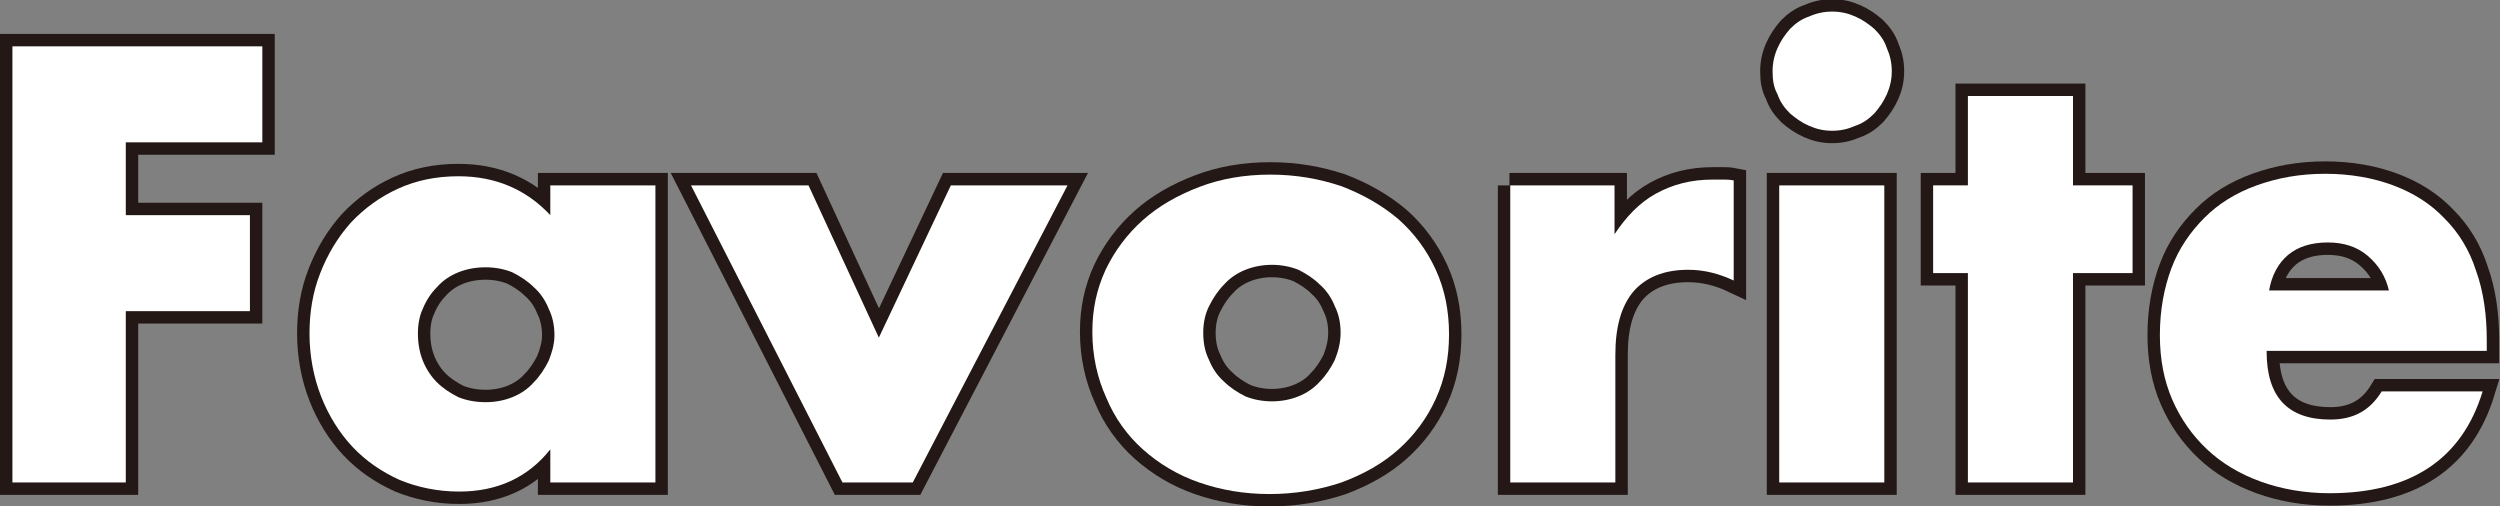
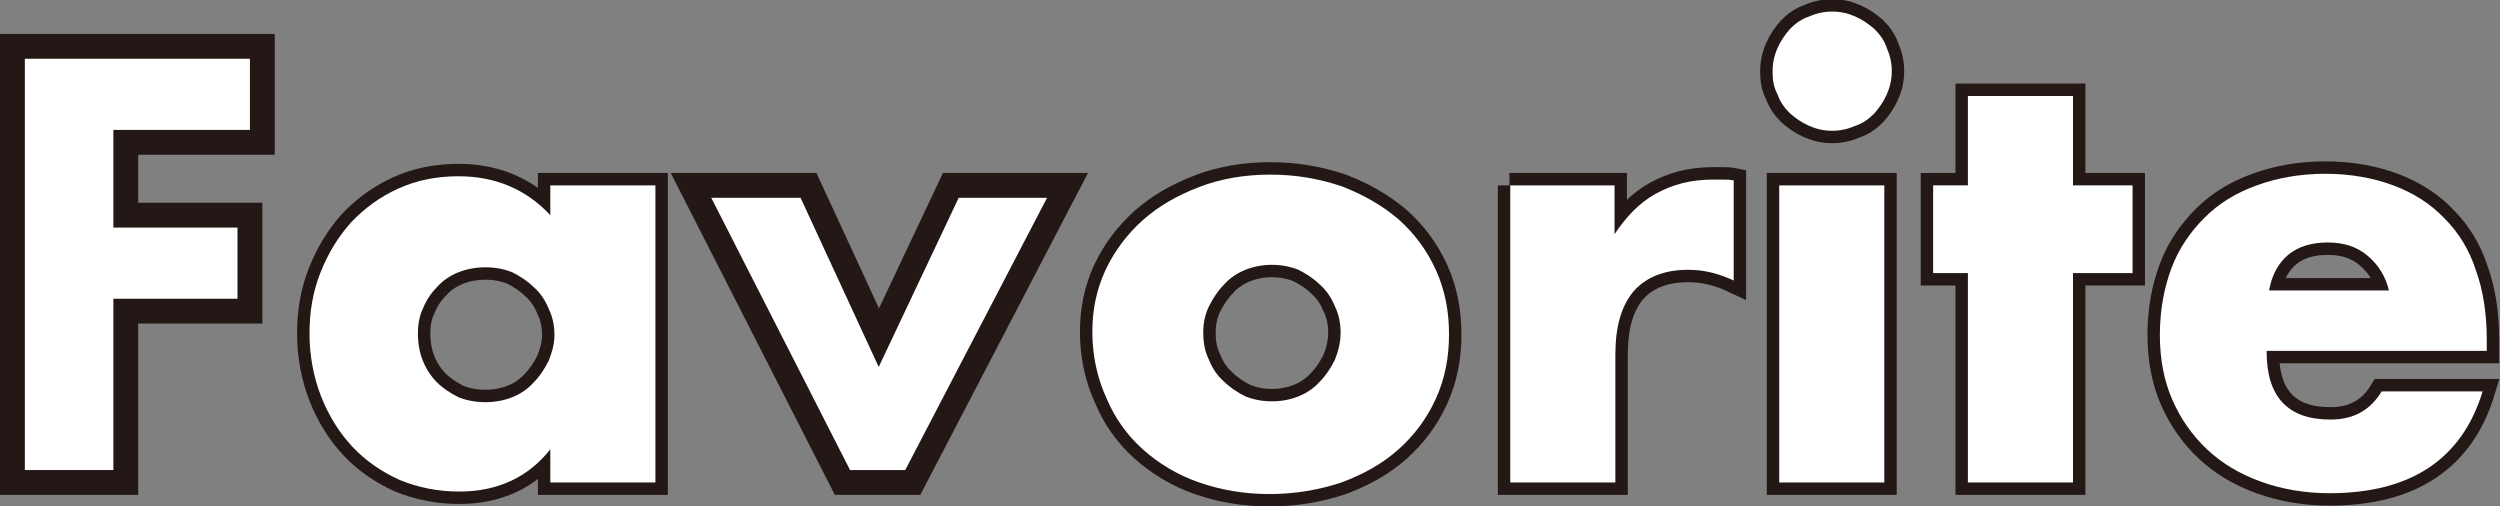
<svg xmlns="http://www.w3.org/2000/svg" version="1.1" id="レイヤー_1" x="0px" y="0px" viewBox="0 0 302.1 61.2" style="enable-background:new 0 0 302.1 61.2;" xml:space="preserve">
  <rect x="0" y="0" width="302.1" height="61.2" fill="#808080" stroke="none" />
  <style type="text/css">
	.st0{fill:#FFFFFF;}
	.st1{fill:none;stroke:#231815;stroke-width:3;}
</style>
  <g>
    <g>
      <path class="st0" d="M31.7,17.2H15.2V26h15v11.6h-15v20.7H1.5V5.6h30.2V17.2z" />
      <path class="st0" d="M66.5,22.4h12.7v35.9H66.5v-4c-2.7,3.4-6.4,5.1-11,5.1c-2.6,0-5-0.5-7.2-1.4c-2.2-1-4.1-2.3-5.7-4    c-1.6-1.7-2.9-3.8-3.8-6.1c-0.9-2.3-1.4-4.9-1.4-7.6c0-2.6,0.4-5,1.3-7.3c0.9-2.3,2.1-4.3,3.7-6.1c1.6-1.7,3.5-3.1,5.7-4.1    c2.2-1,4.6-1.5,7.3-1.5c4.5,0,8.2,1.6,11.1,4.7V22.4z M50.5,40.3c0,1.2,0.2,2.3,0.6,3.3c0.4,1,1,1.9,1.7,2.6    c0.7,0.7,1.6,1.3,2.6,1.8c1,0.4,2.1,0.6,3.3,0.6c1.1,0,2.2-0.2,3.2-0.6c1-0.4,1.9-1,2.6-1.8c0.7-0.7,1.3-1.6,1.8-2.6    c0.4-1,0.7-2,0.7-3.1c0-1.1-0.2-2.2-0.7-3.2c-0.4-1-1-1.9-1.8-2.6c-0.7-0.7-1.6-1.3-2.6-1.8c-1-0.4-2.1-0.6-3.2-0.6    c-1.2,0-2.3,0.2-3.3,0.6c-1,0.4-1.9,1-2.6,1.8c-0.7,0.7-1.3,1.6-1.7,2.6C50.7,38.1,50.5,39.2,50.5,40.3z" />
      <path class="st0" d="M97.7,22.4l8.5,18.4l8.7-18.4h14.1l-18.7,35.9h-8.5L83.5,22.4H97.7z" />
      <path class="st0" d="M132,40.1c0-2.7,0.5-5.1,1.6-7.5c1.1-2.3,2.6-4.3,4.5-6c1.9-1.7,4.2-3,6.8-4c2.6-1,5.5-1.5,8.6-1.5    c3.1,0,5.9,0.5,8.6,1.4c2.6,1,4.9,2.3,6.9,4c1.9,1.7,3.4,3.7,4.5,6.1c1.1,2.4,1.6,5,1.6,7.8c0,2.8-0.5,5.4-1.6,7.8    c-1.1,2.4-2.6,4.4-4.5,6.1c-1.9,1.7-4.2,3-6.9,4c-2.7,0.9-5.6,1.4-8.7,1.4c-3.1,0-5.9-0.5-8.5-1.4c-2.6-0.9-4.9-2.3-6.8-4    c-1.9-1.7-3.4-3.8-4.4-6.2C132.6,45.7,132,43,132,40.1z M145.4,40.2c0,1.2,0.2,2.3,0.7,3.3c0.4,1,1,1.9,1.8,2.6    c0.7,0.7,1.6,1.3,2.6,1.8c1,0.4,2.1,0.6,3.2,0.6c1.1,0,2.2-0.2,3.2-0.6c1-0.4,1.9-1,2.6-1.8c0.7-0.7,1.3-1.6,1.8-2.6    c0.4-1,0.7-2.1,0.7-3.3c0-1.1-0.2-2.2-0.7-3.2c-0.4-1-1-1.9-1.8-2.6c-0.7-0.7-1.6-1.3-2.6-1.8c-1-0.4-2.1-0.6-3.2-0.6    c-1.1,0-2.2,0.2-3.2,0.6c-1,0.4-1.9,1-2.6,1.8c-0.7,0.7-1.3,1.6-1.8,2.6C145.6,38,145.4,39.1,145.4,40.2z" />
      <path class="st0" d="M182.4,22.4h12.7v5.9c1.4-2.1,3-3.8,5-4.9c2-1.1,4.2-1.7,6.9-1.7c0.3,0,0.7,0,1.1,0c0.4,0,0.9,0,1.4,0.1v12.1    c-1.7-0.8-3.5-1.3-5.5-1.3c-2.9,0-5.1,0.9-6.6,2.6c-1.5,1.8-2.2,4.3-2.2,7.7v15.4h-12.7V22.4z" />
      <path class="st0" d="M214.2,8.6c0-1,0.2-1.9,0.6-2.8c0.4-0.9,0.9-1.6,1.5-2.3c0.7-0.7,1.4-1.2,2.3-1.5c0.9-0.4,1.8-0.6,2.8-0.6    c1,0,1.9,0.2,2.8,0.6c0.9,0.4,1.6,0.9,2.3,1.5c0.7,0.7,1.2,1.4,1.5,2.3c0.4,0.9,0.6,1.8,0.6,2.8c0,1-0.2,1.9-0.6,2.8    c-0.4,0.9-0.9,1.6-1.5,2.3c-0.7,0.7-1.4,1.2-2.3,1.5c-0.9,0.4-1.8,0.6-2.8,0.6c-1,0-1.9-0.2-2.8-0.6c-0.9-0.4-1.6-0.9-2.3-1.5    c-0.7-0.7-1.2-1.4-1.5-2.3C214.3,10.5,214.2,9.6,214.2,8.6z M227.7,22.4v35.9H215V22.4H227.7z" />
      <path class="st0" d="M250.5,33v25.3h-12.7V33h-4.2V22.4h4.2V11.6h12.7v10.8h7.2V33H250.5z" />
-       <path class="st0" d="M273.9,42.5c0,5.5,2.6,8.2,7.7,8.2c2.8,0,4.8-1.1,6.2-3.4H300c-2.5,8.2-8.7,12.3-18.5,12.3    c-3,0-5.8-0.5-8.3-1.4c-2.5-0.9-4.7-2.2-6.5-3.9c-1.8-1.7-3.2-3.7-4.2-6c-1-2.3-1.5-4.9-1.5-7.8c0-3,0.5-5.7,1.4-8.1    c0.9-2.4,2.3-4.4,4-6.1c1.7-1.7,3.8-3,6.3-3.9c2.5-0.9,5.2-1.4,8.3-1.4c3,0,5.8,0.5,8.2,1.4c2.4,0.9,4.5,2.2,6.2,4    c1.7,1.7,3,3.8,3.8,6.3c0.9,2.5,1.3,5.3,1.3,8.4v1.3H273.9z M288.7,35.2c-0.4-1.8-1.3-3.2-2.6-4.3c-1.3-1.1-2.9-1.6-4.8-1.6    c-2,0-3.6,0.5-4.8,1.5c-1.2,1-2,2.5-2.3,4.3H288.7z" />
    </g>
    <g>
      <path class="st1" d="M31.7,17.2H15.2V26h15v11.6h-15v20.7H1.5V5.6h30.2V17.2z" />
      <path class="st1" d="M66.5,22.4h12.7v35.9H66.5v-4c-2.7,3.4-6.4,5.1-11,5.1c-2.6,0-5-0.5-7.2-1.4c-2.2-1-4.1-2.3-5.7-4    c-1.6-1.7-2.9-3.8-3.8-6.1c-0.9-2.3-1.4-4.9-1.4-7.6c0-2.6,0.4-5,1.3-7.3c0.9-2.3,2.1-4.3,3.7-6.1c1.6-1.7,3.5-3.1,5.7-4.1    c2.2-1,4.6-1.5,7.3-1.5c4.5,0,8.2,1.6,11.1,4.7V22.4z M50.5,40.3c0,1.2,0.2,2.3,0.6,3.3c0.4,1,1,1.9,1.7,2.6    c0.7,0.7,1.6,1.3,2.6,1.8c1,0.4,2.1,0.6,3.3,0.6c1.1,0,2.2-0.2,3.2-0.6c1-0.4,1.9-1,2.6-1.8c0.7-0.7,1.3-1.6,1.8-2.6    c0.4-1,0.7-2,0.7-3.1c0-1.1-0.2-2.2-0.7-3.2c-0.4-1-1-1.9-1.8-2.6c-0.7-0.7-1.6-1.3-2.6-1.8c-1-0.4-2.1-0.6-3.2-0.6    c-1.2,0-2.3,0.2-3.3,0.6c-1,0.4-1.9,1-2.6,1.8c-0.7,0.7-1.3,1.6-1.7,2.6C50.7,38.1,50.5,39.2,50.5,40.3z" />
      <path class="st1" d="M97.7,22.4l8.5,18.4l8.7-18.4h14.1l-18.7,35.9h-8.5L83.5,22.4H97.7z" />
      <path class="st1" d="M132,40.1c0-2.7,0.5-5.1,1.6-7.5c1.1-2.3,2.6-4.3,4.5-6c1.9-1.7,4.2-3,6.8-4c2.6-1,5.5-1.5,8.6-1.5    c3.1,0,5.9,0.5,8.6,1.4c2.6,1,4.9,2.3,6.9,4c1.9,1.7,3.4,3.7,4.5,6.1c1.1,2.4,1.6,5,1.6,7.8c0,2.8-0.5,5.4-1.6,7.8    c-1.1,2.4-2.6,4.4-4.5,6.1c-1.9,1.7-4.2,3-6.9,4c-2.7,0.9-5.6,1.4-8.7,1.4c-3.1,0-5.9-0.5-8.5-1.4c-2.6-0.9-4.9-2.3-6.8-4    c-1.9-1.7-3.4-3.8-4.4-6.2C132.6,45.7,132,43,132,40.1z M145.4,40.2c0,1.2,0.2,2.3,0.7,3.3c0.4,1,1,1.9,1.8,2.6    c0.7,0.7,1.6,1.3,2.6,1.8c1,0.4,2.1,0.6,3.2,0.6c1.1,0,2.2-0.2,3.2-0.6c1-0.4,1.9-1,2.6-1.8c0.7-0.7,1.3-1.6,1.8-2.6    c0.4-1,0.7-2.1,0.7-3.3c0-1.1-0.2-2.2-0.7-3.2c-0.4-1-1-1.9-1.8-2.6c-0.7-0.7-1.6-1.3-2.6-1.8c-1-0.4-2.1-0.6-3.2-0.6    c-1.1,0-2.2,0.2-3.2,0.6c-1,0.4-1.9,1-2.6,1.8c-0.7,0.7-1.3,1.6-1.8,2.6C145.6,38,145.4,39.1,145.4,40.2z" />
      <path class="st1" d="M182.4,22.4h12.7v5.9c1.4-2.1,3-3.8,5-4.9c2-1.1,4.2-1.7,6.9-1.7c0.3,0,0.7,0,1.1,0c0.4,0,0.9,0,1.4,0.1v12.1    c-1.7-0.8-3.5-1.3-5.5-1.3c-2.9,0-5.1,0.9-6.6,2.6c-1.5,1.8-2.2,4.3-2.2,7.7v15.4h-12.7V22.4z" />
      <path class="st1" d="M214.2,8.6c0-1,0.2-1.9,0.6-2.8c0.4-0.9,0.9-1.6,1.5-2.3c0.7-0.7,1.4-1.2,2.3-1.5c0.9-0.4,1.8-0.6,2.8-0.6    c1,0,1.9,0.2,2.8,0.6c0.9,0.4,1.6,0.9,2.3,1.5c0.7,0.7,1.2,1.4,1.5,2.3c0.4,0.9,0.6,1.8,0.6,2.8c0,1-0.2,1.9-0.6,2.8    c-0.4,0.9-0.9,1.6-1.5,2.3c-0.7,0.7-1.4,1.2-2.3,1.5c-0.9,0.4-1.8,0.6-2.8,0.6c-1,0-1.9-0.2-2.8-0.6c-0.9-0.4-1.6-0.9-2.3-1.5    c-0.7-0.7-1.2-1.4-1.5-2.3C214.3,10.5,214.2,9.6,214.2,8.6z M227.7,22.4v35.9H215V22.4H227.7z" />
      <path class="st1" d="M250.5,33v25.3h-12.7V33h-4.2V22.4h4.2V11.6h12.7v10.8h7.2V33H250.5z" />
      <path class="st1" d="M273.9,42.5c0,5.5,2.6,8.2,7.7,8.2c2.8,0,4.8-1.1,6.2-3.4H300c-2.5,8.2-8.7,12.3-18.5,12.3    c-3,0-5.8-0.5-8.3-1.4c-2.5-0.9-4.7-2.2-6.5-3.9c-1.8-1.7-3.2-3.7-4.2-6c-1-2.3-1.5-4.9-1.5-7.8c0-3,0.5-5.7,1.4-8.1    c0.9-2.4,2.3-4.4,4-6.1c1.7-1.7,3.8-3,6.3-3.9c2.5-0.9,5.2-1.4,8.3-1.4c3,0,5.8,0.5,8.2,1.4c2.4,0.9,4.5,2.2,6.2,4    c1.7,1.7,3,3.8,3.8,6.3c0.9,2.5,1.3,5.3,1.3,8.4v1.3H273.9z M288.7,35.2c-0.4-1.8-1.3-3.2-2.6-4.3c-1.3-1.1-2.9-1.6-4.8-1.6    c-2,0-3.6,0.5-4.8,1.5c-1.2,1-2,2.5-2.3,4.3H288.7z" />
    </g>
    <g>
-       <path class="st0" d="M31.7,17.2H15.2V26h15v11.6h-15v20.7H1.5V5.6h30.2V17.2z" />
      <path class="st0" d="M66.5,22.4h12.7v35.9H66.5v-4c-2.7,3.4-6.4,5.1-11,5.1c-2.6,0-5-0.5-7.2-1.4c-2.2-1-4.1-2.3-5.7-4    c-1.6-1.7-2.9-3.8-3.8-6.1c-0.9-2.3-1.4-4.9-1.4-7.6c0-2.6,0.4-5,1.3-7.3c0.9-2.3,2.1-4.3,3.7-6.1c1.6-1.7,3.5-3.1,5.7-4.1    c2.2-1,4.6-1.5,7.3-1.5c4.5,0,8.2,1.6,11.1,4.7V22.4z M50.5,40.3c0,1.2,0.2,2.3,0.6,3.3c0.4,1,1,1.9,1.7,2.6    c0.7,0.7,1.6,1.3,2.6,1.8c1,0.4,2.1,0.6,3.3,0.6c1.1,0,2.2-0.2,3.2-0.6c1-0.4,1.9-1,2.6-1.8c0.7-0.7,1.3-1.6,1.8-2.6    c0.4-1,0.7-2,0.7-3.1c0-1.1-0.2-2.2-0.7-3.2c-0.4-1-1-1.9-1.8-2.6c-0.7-0.7-1.6-1.3-2.6-1.8c-1-0.4-2.1-0.6-3.2-0.6    c-1.2,0-2.3,0.2-3.3,0.6c-1,0.4-1.9,1-2.6,1.8c-0.7,0.7-1.3,1.6-1.7,2.6C50.7,38.1,50.5,39.2,50.5,40.3z" />
-       <path class="st0" d="M97.7,22.4l8.5,18.4l8.7-18.4h14.1l-18.7,35.9h-8.5L83.5,22.4H97.7z" />
      <path class="st0" d="M132,40.1c0-2.7,0.5-5.1,1.6-7.5c1.1-2.3,2.6-4.3,4.5-6c1.9-1.7,4.2-3,6.8-4c2.6-1,5.5-1.5,8.6-1.5    c3.1,0,5.9,0.5,8.6,1.4c2.6,1,4.9,2.3,6.9,4c1.9,1.7,3.4,3.7,4.5,6.1c1.1,2.4,1.6,5,1.6,7.8c0,2.8-0.5,5.4-1.6,7.8    c-1.1,2.4-2.6,4.4-4.5,6.1c-1.9,1.7-4.2,3-6.9,4c-2.7,0.9-5.6,1.4-8.7,1.4c-3.1,0-5.9-0.5-8.5-1.4c-2.6-0.9-4.9-2.3-6.8-4    c-1.9-1.7-3.4-3.8-4.4-6.2C132.6,45.7,132,43,132,40.1z M145.4,40.2c0,1.2,0.2,2.3,0.7,3.3c0.4,1,1,1.9,1.8,2.6    c0.7,0.7,1.6,1.3,2.6,1.8c1,0.4,2.1,0.6,3.2,0.6c1.1,0,2.2-0.2,3.2-0.6c1-0.4,1.9-1,2.6-1.8c0.7-0.7,1.3-1.6,1.8-2.6    c0.4-1,0.7-2.1,0.7-3.3c0-1.1-0.2-2.2-0.7-3.2c-0.4-1-1-1.9-1.8-2.6c-0.7-0.7-1.6-1.3-2.6-1.8c-1-0.4-2.1-0.6-3.2-0.6    c-1.1,0-2.2,0.2-3.2,0.6c-1,0.4-1.9,1-2.6,1.8c-0.7,0.7-1.3,1.6-1.8,2.6C145.6,38,145.4,39.1,145.4,40.2z" />
      <path class="st0" d="M182.4,22.4h12.7v5.9c1.4-2.1,3-3.8,5-4.9c2-1.1,4.2-1.7,6.9-1.7c0.3,0,0.7,0,1.1,0c0.4,0,0.9,0,1.4,0.1v12.1    c-1.7-0.8-3.5-1.3-5.5-1.3c-2.9,0-5.1,0.9-6.6,2.6c-1.5,1.8-2.2,4.3-2.2,7.7v15.4h-12.7V22.4z" />
      <path class="st0" d="M214.2,8.6c0-1,0.2-1.9,0.6-2.8c0.4-0.9,0.9-1.6,1.5-2.3c0.7-0.7,1.4-1.2,2.3-1.5c0.9-0.4,1.8-0.6,2.8-0.6    c1,0,1.9,0.2,2.8,0.6c0.9,0.4,1.6,0.9,2.3,1.5c0.7,0.7,1.2,1.4,1.5,2.3c0.4,0.9,0.6,1.8,0.6,2.8c0,1-0.2,1.9-0.6,2.8    c-0.4,0.9-0.9,1.6-1.5,2.3c-0.7,0.7-1.4,1.2-2.3,1.5c-0.9,0.4-1.8,0.6-2.8,0.6c-1,0-1.9-0.2-2.8-0.6c-0.9-0.4-1.6-0.9-2.3-1.5    c-0.7-0.7-1.2-1.4-1.5-2.3C214.3,10.5,214.2,9.6,214.2,8.6z M227.7,22.4v35.9H215V22.4H227.7z" />
      <path class="st0" d="M250.5,33v25.3h-12.7V33h-4.2V22.4h4.2V11.6h12.7v10.8h7.2V33H250.5z" />
      <path class="st0" d="M273.9,42.5c0,5.5,2.6,8.2,7.7,8.2c2.8,0,4.8-1.1,6.2-3.4H300c-2.5,8.2-8.7,12.3-18.5,12.3    c-3,0-5.8-0.5-8.3-1.4c-2.5-0.9-4.7-2.2-6.5-3.9c-1.8-1.7-3.2-3.7-4.2-6c-1-2.3-1.5-4.9-1.5-7.8c0-3,0.5-5.7,1.4-8.1    c0.9-2.4,2.3-4.4,4-6.1c1.7-1.7,3.8-3,6.3-3.9c2.5-0.9,5.2-1.4,8.3-1.4c3,0,5.8,0.5,8.2,1.4c2.4,0.9,4.5,2.2,6.2,4    c1.7,1.7,3,3.8,3.8,6.3c0.9,2.5,1.3,5.3,1.3,8.4v1.3H273.9z M288.7,35.2c-0.4-1.8-1.3-3.2-2.6-4.3c-1.3-1.1-2.9-1.6-4.8-1.6    c-2,0-3.6,0.5-4.8,1.5c-1.2,1-2,2.5-2.3,4.3H288.7z" />
    </g>
  </g>
</svg>